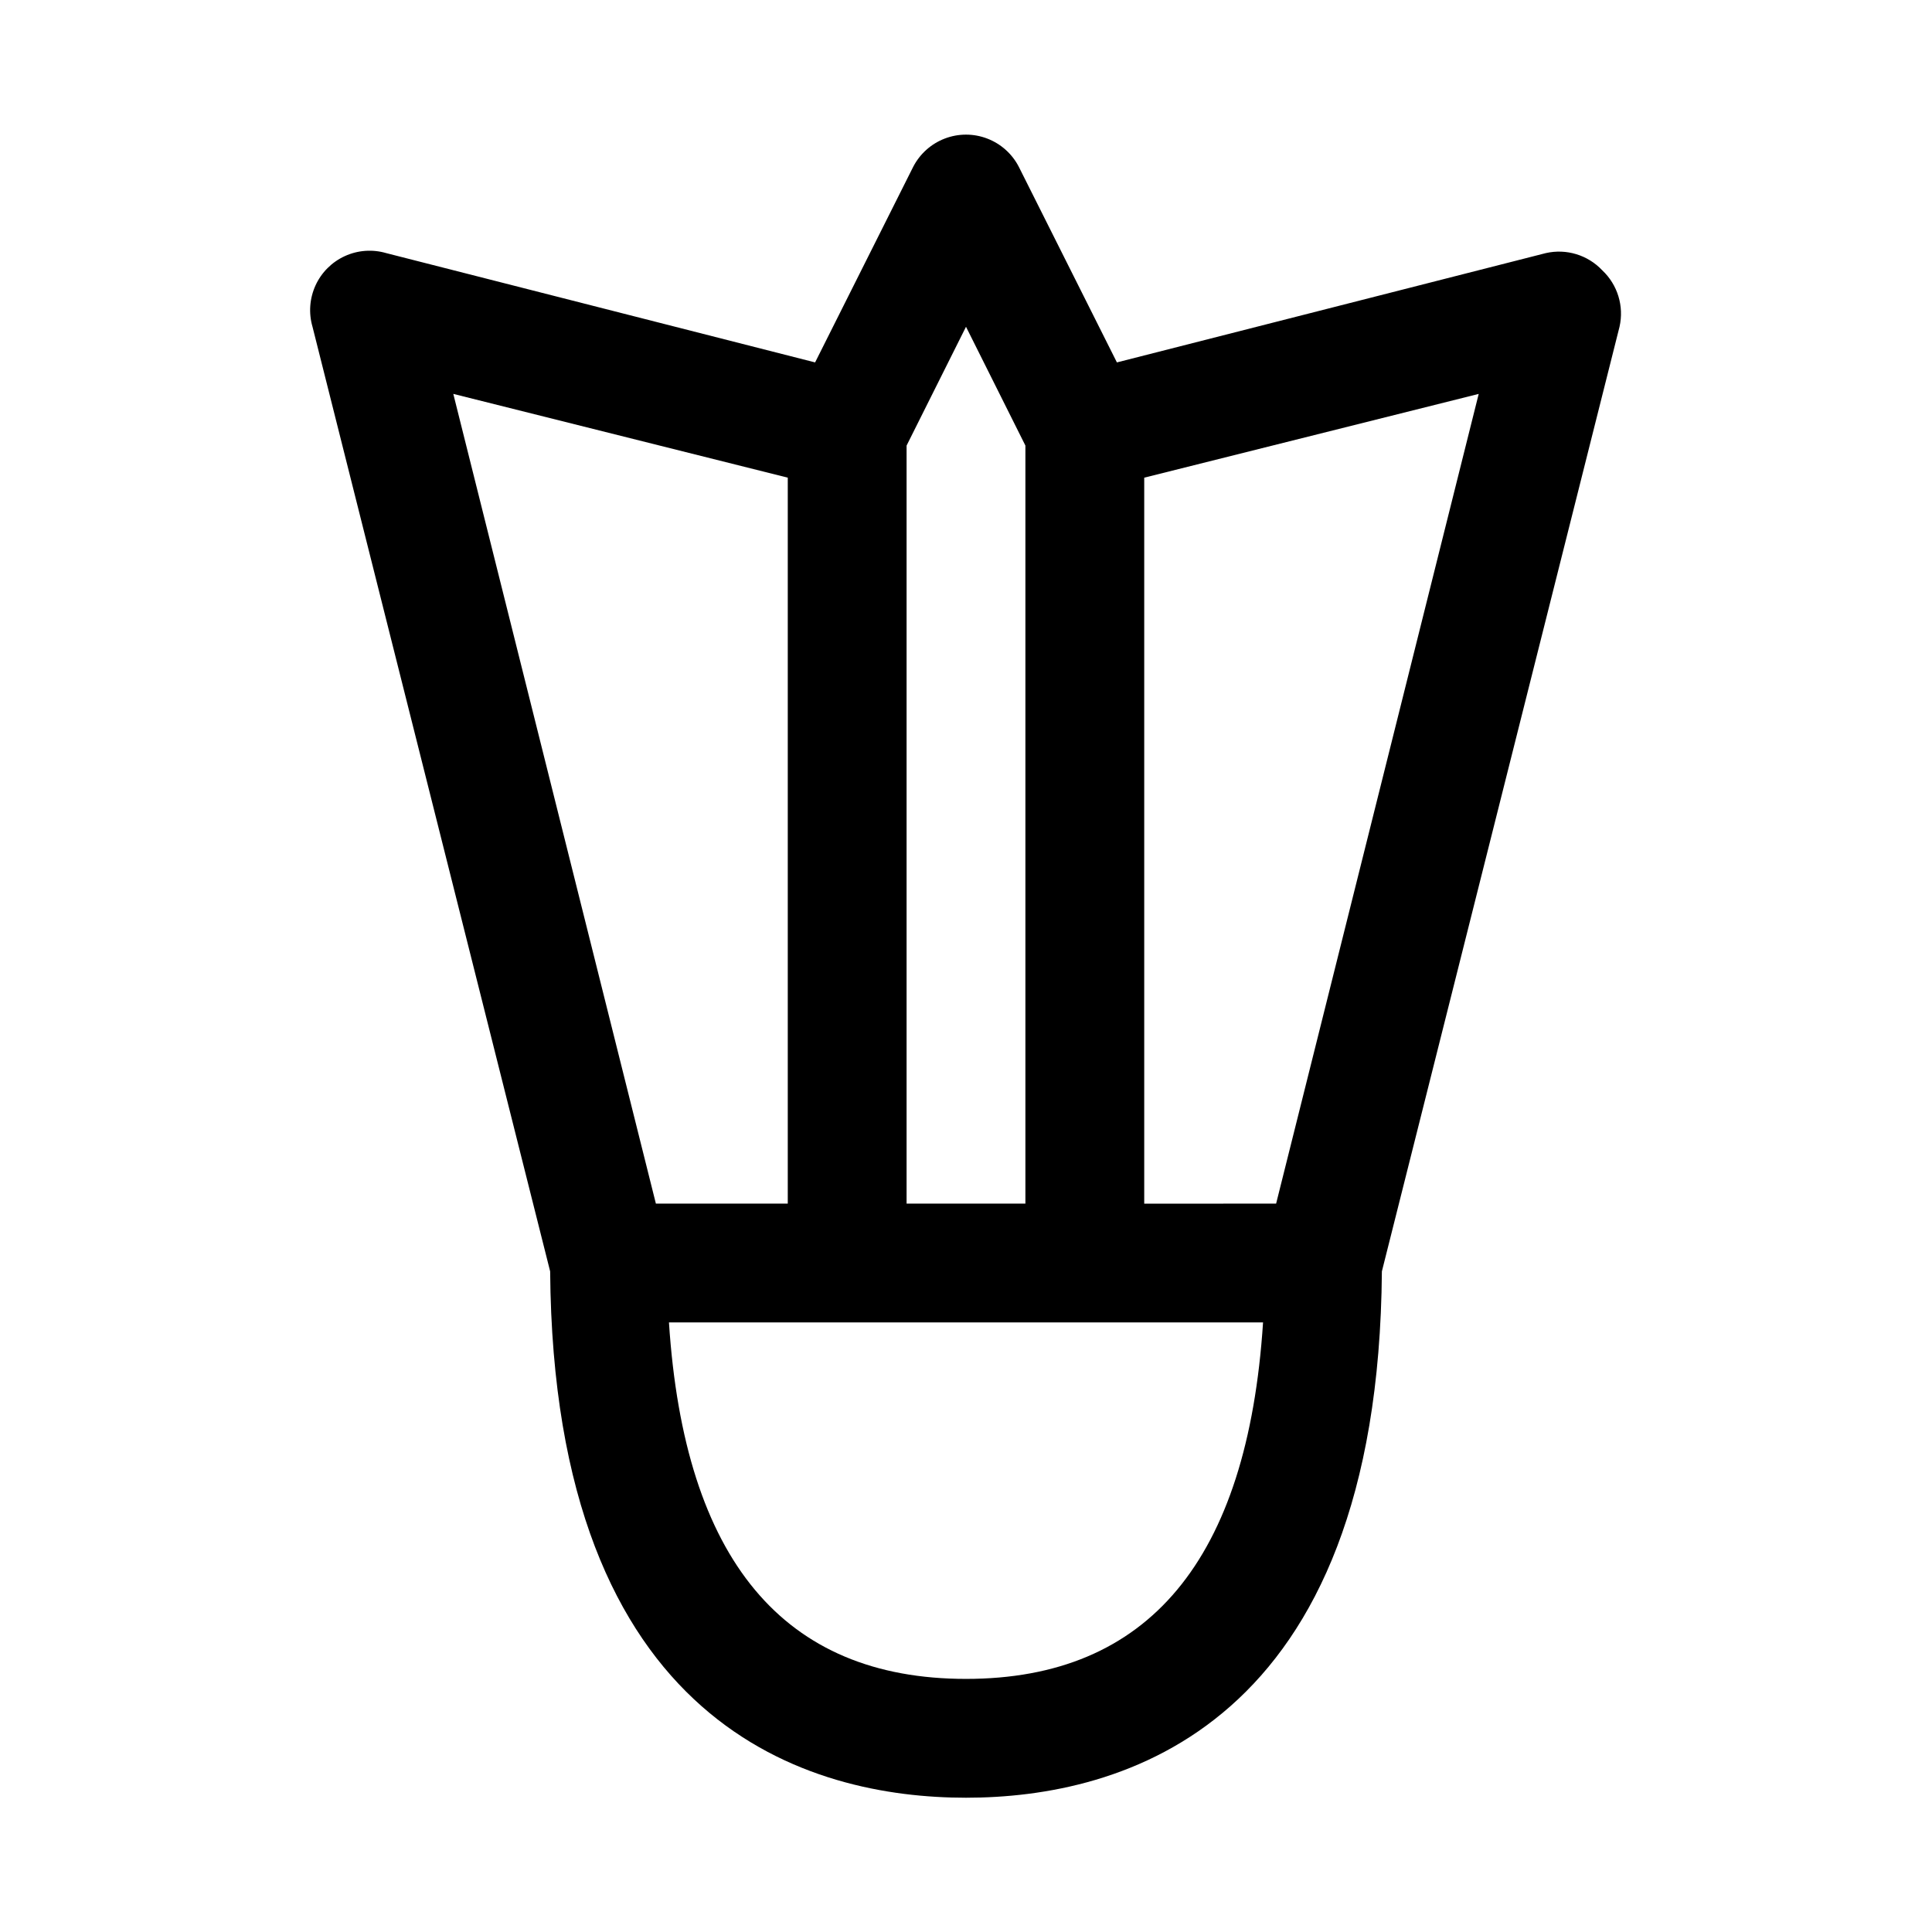
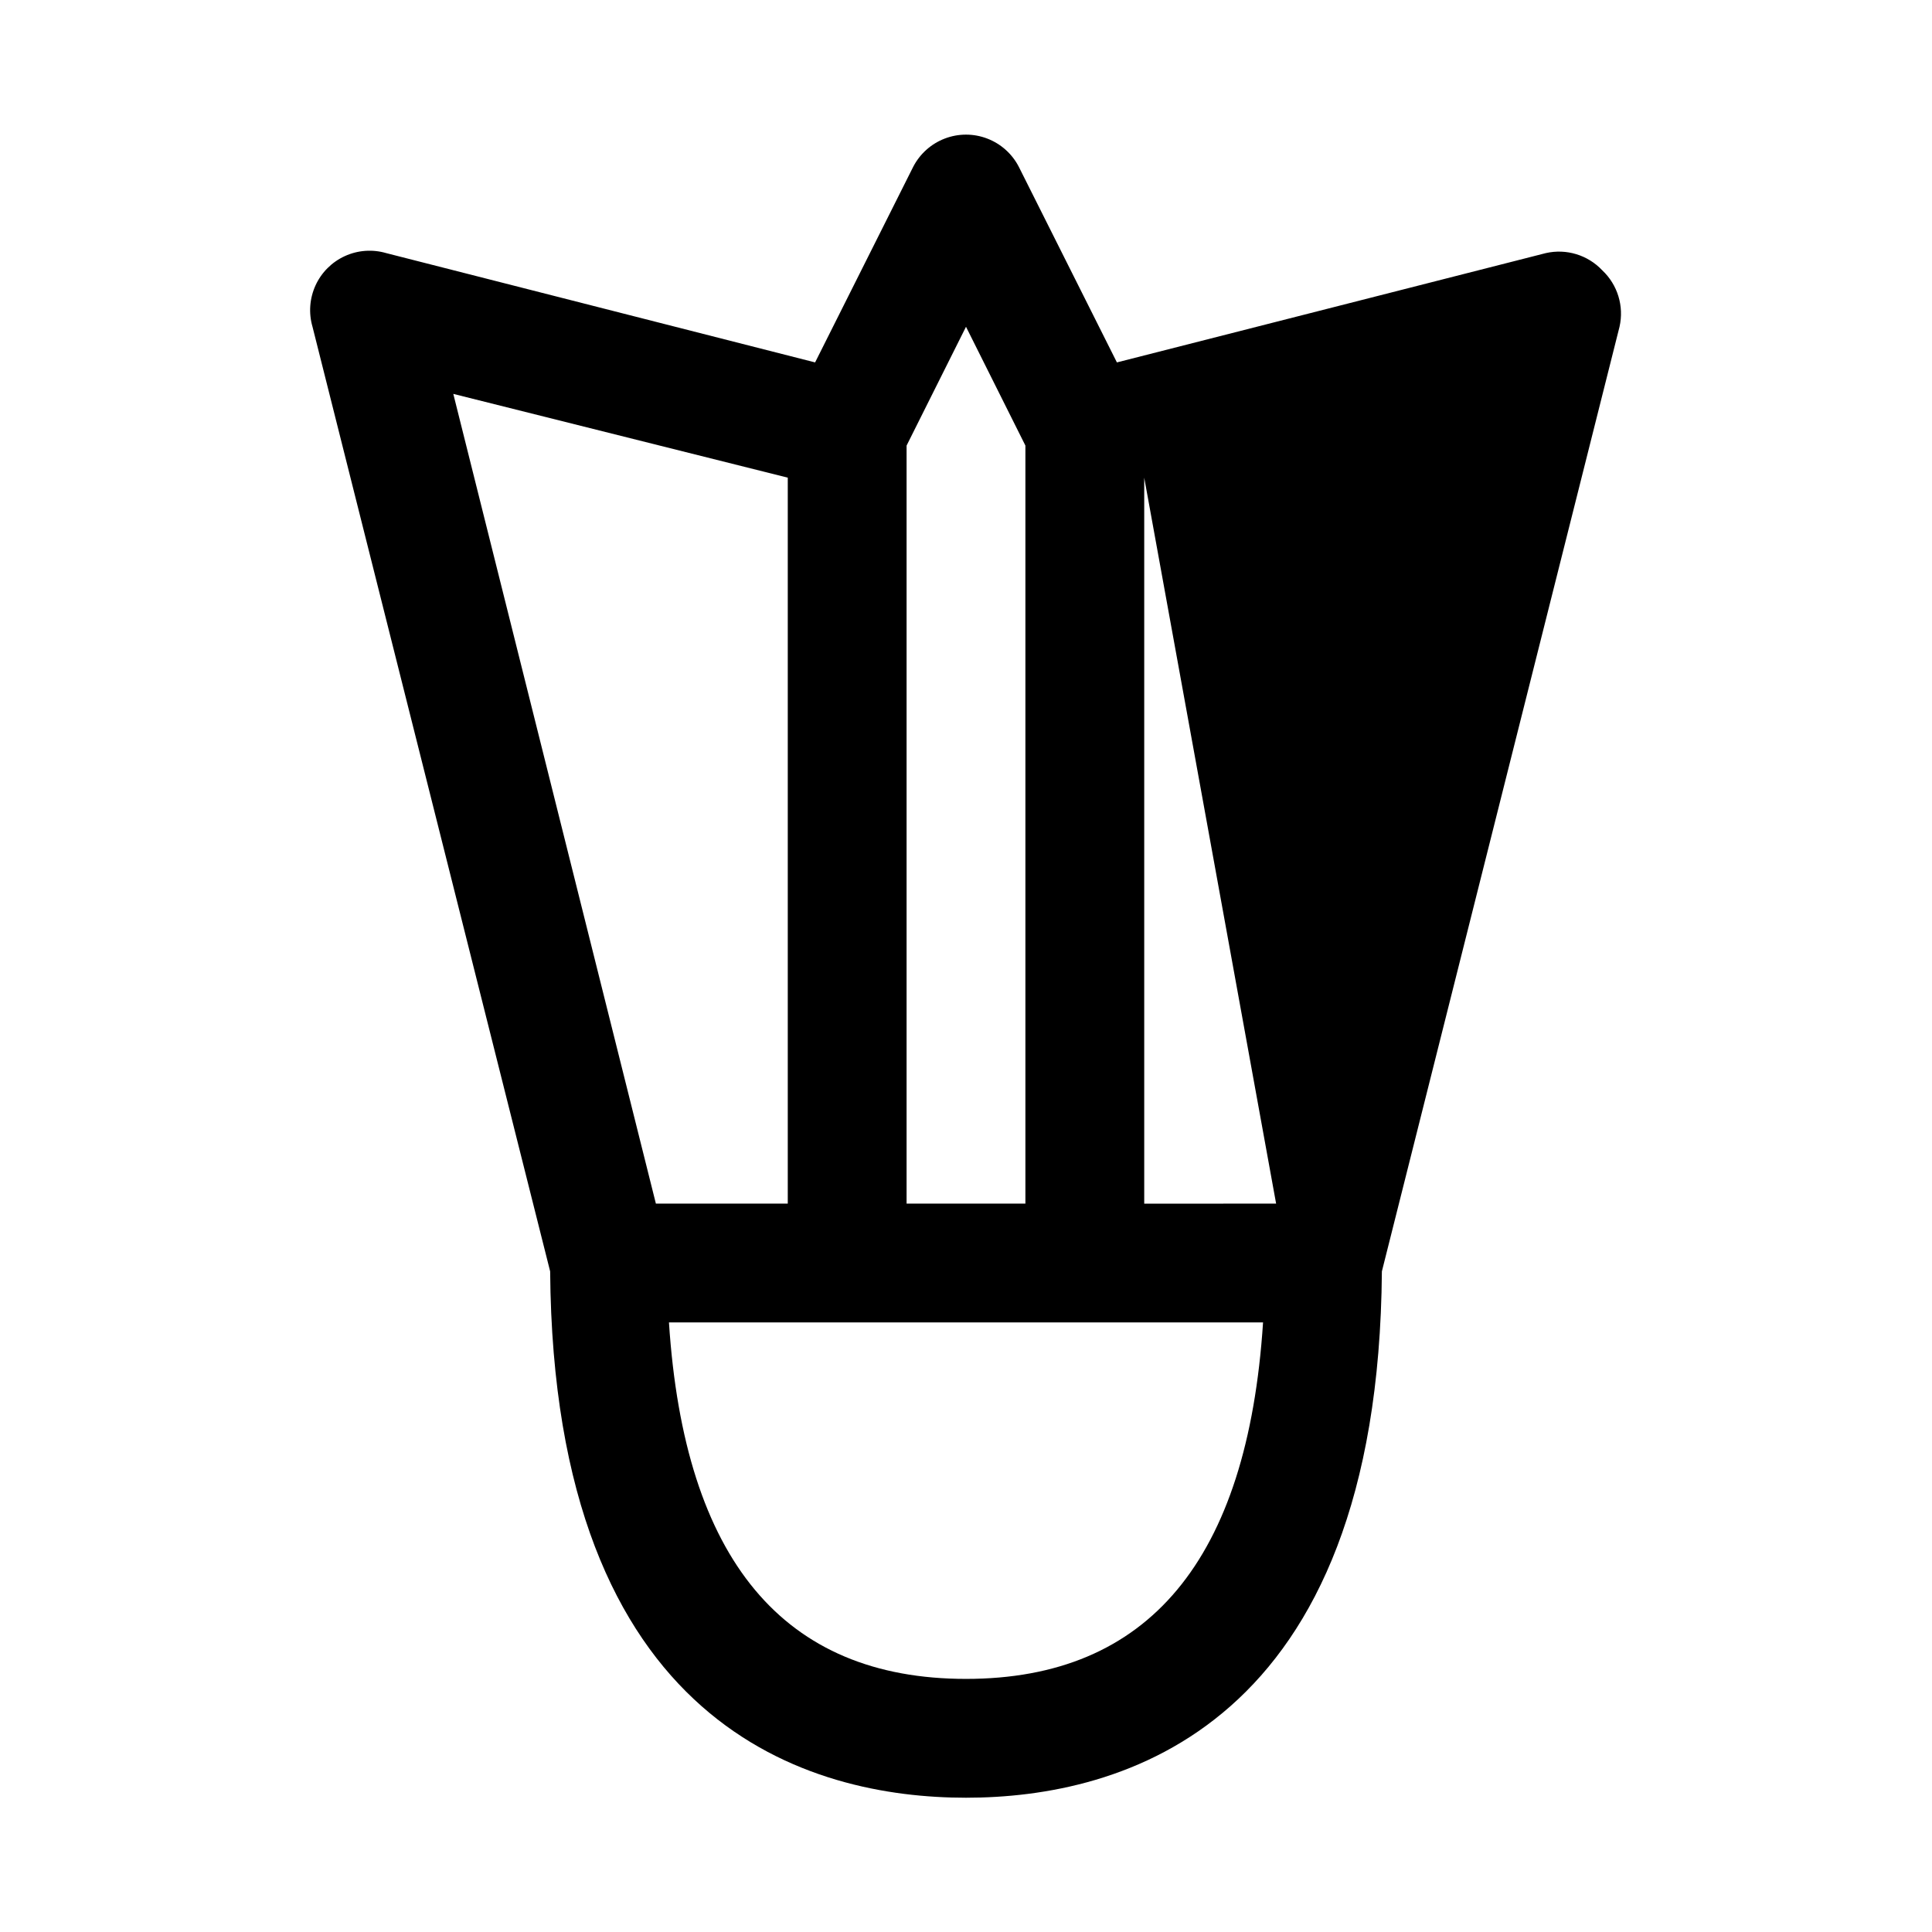
<svg xmlns="http://www.w3.org/2000/svg" fill="#000000" width="800px" height="800px" version="1.1" viewBox="144 144 512 512">
-   <path d="m568.62 215.64c-3.824-4.066-9.516-5.805-14.957-4.566l-113.67 28.969-25.977-51.797c-1.77-3.457-4.758-6.137-8.383-7.523-3.625-1.391-7.637-1.391-11.262 0-3.625 1.387-6.609 4.066-8.383 7.523l-25.977 51.797-113.67-28.969c-3.629-1.059-7.519-0.777-10.957 0.797-3.438 1.574-6.195 4.328-7.769 7.769-1.57 3.438-1.855 7.328-0.797 10.957l62.977 250.33c0.945 121.23 69.273 139.49 110.21 139.49 40.934 0 109.27-18.262 110.21-139.49l62.977-250.33v0.004c1.234-5.445-0.5-11.133-4.566-14.957zm-168.62 14.957 15.742 31.488v200.89h-31.488v-200.89zm-47.234 39.988v192.39h-34.949l-53.688-214.59zm47.234 318.34c-48.336 0-74.625-31.488-78.719-94.465h157.44c-4.094 62.977-30.387 94.465-78.719 94.465zm82.184-125.95-34.953 0.004v-192.39l88.641-22.199z" />
+   <path d="m568.62 215.64c-3.824-4.066-9.516-5.805-14.957-4.566l-113.67 28.969-25.977-51.797c-1.77-3.457-4.758-6.137-8.383-7.523-3.625-1.391-7.637-1.391-11.262 0-3.625 1.387-6.609 4.066-8.383 7.523l-25.977 51.797-113.67-28.969c-3.629-1.059-7.519-0.777-10.957 0.797-3.438 1.574-6.195 4.328-7.769 7.769-1.57 3.438-1.855 7.328-0.797 10.957l62.977 250.33c0.945 121.23 69.273 139.49 110.21 139.49 40.934 0 109.27-18.262 110.21-139.49l62.977-250.33v0.004c1.234-5.445-0.5-11.133-4.566-14.957zm-168.62 14.957 15.742 31.488v200.89h-31.488v-200.89zm-47.234 39.988v192.39h-34.949l-53.688-214.59zm47.234 318.34c-48.336 0-74.625-31.488-78.719-94.465h157.44c-4.094 62.977-30.387 94.465-78.719 94.465zm82.184-125.95-34.953 0.004v-192.39z" />
</svg>